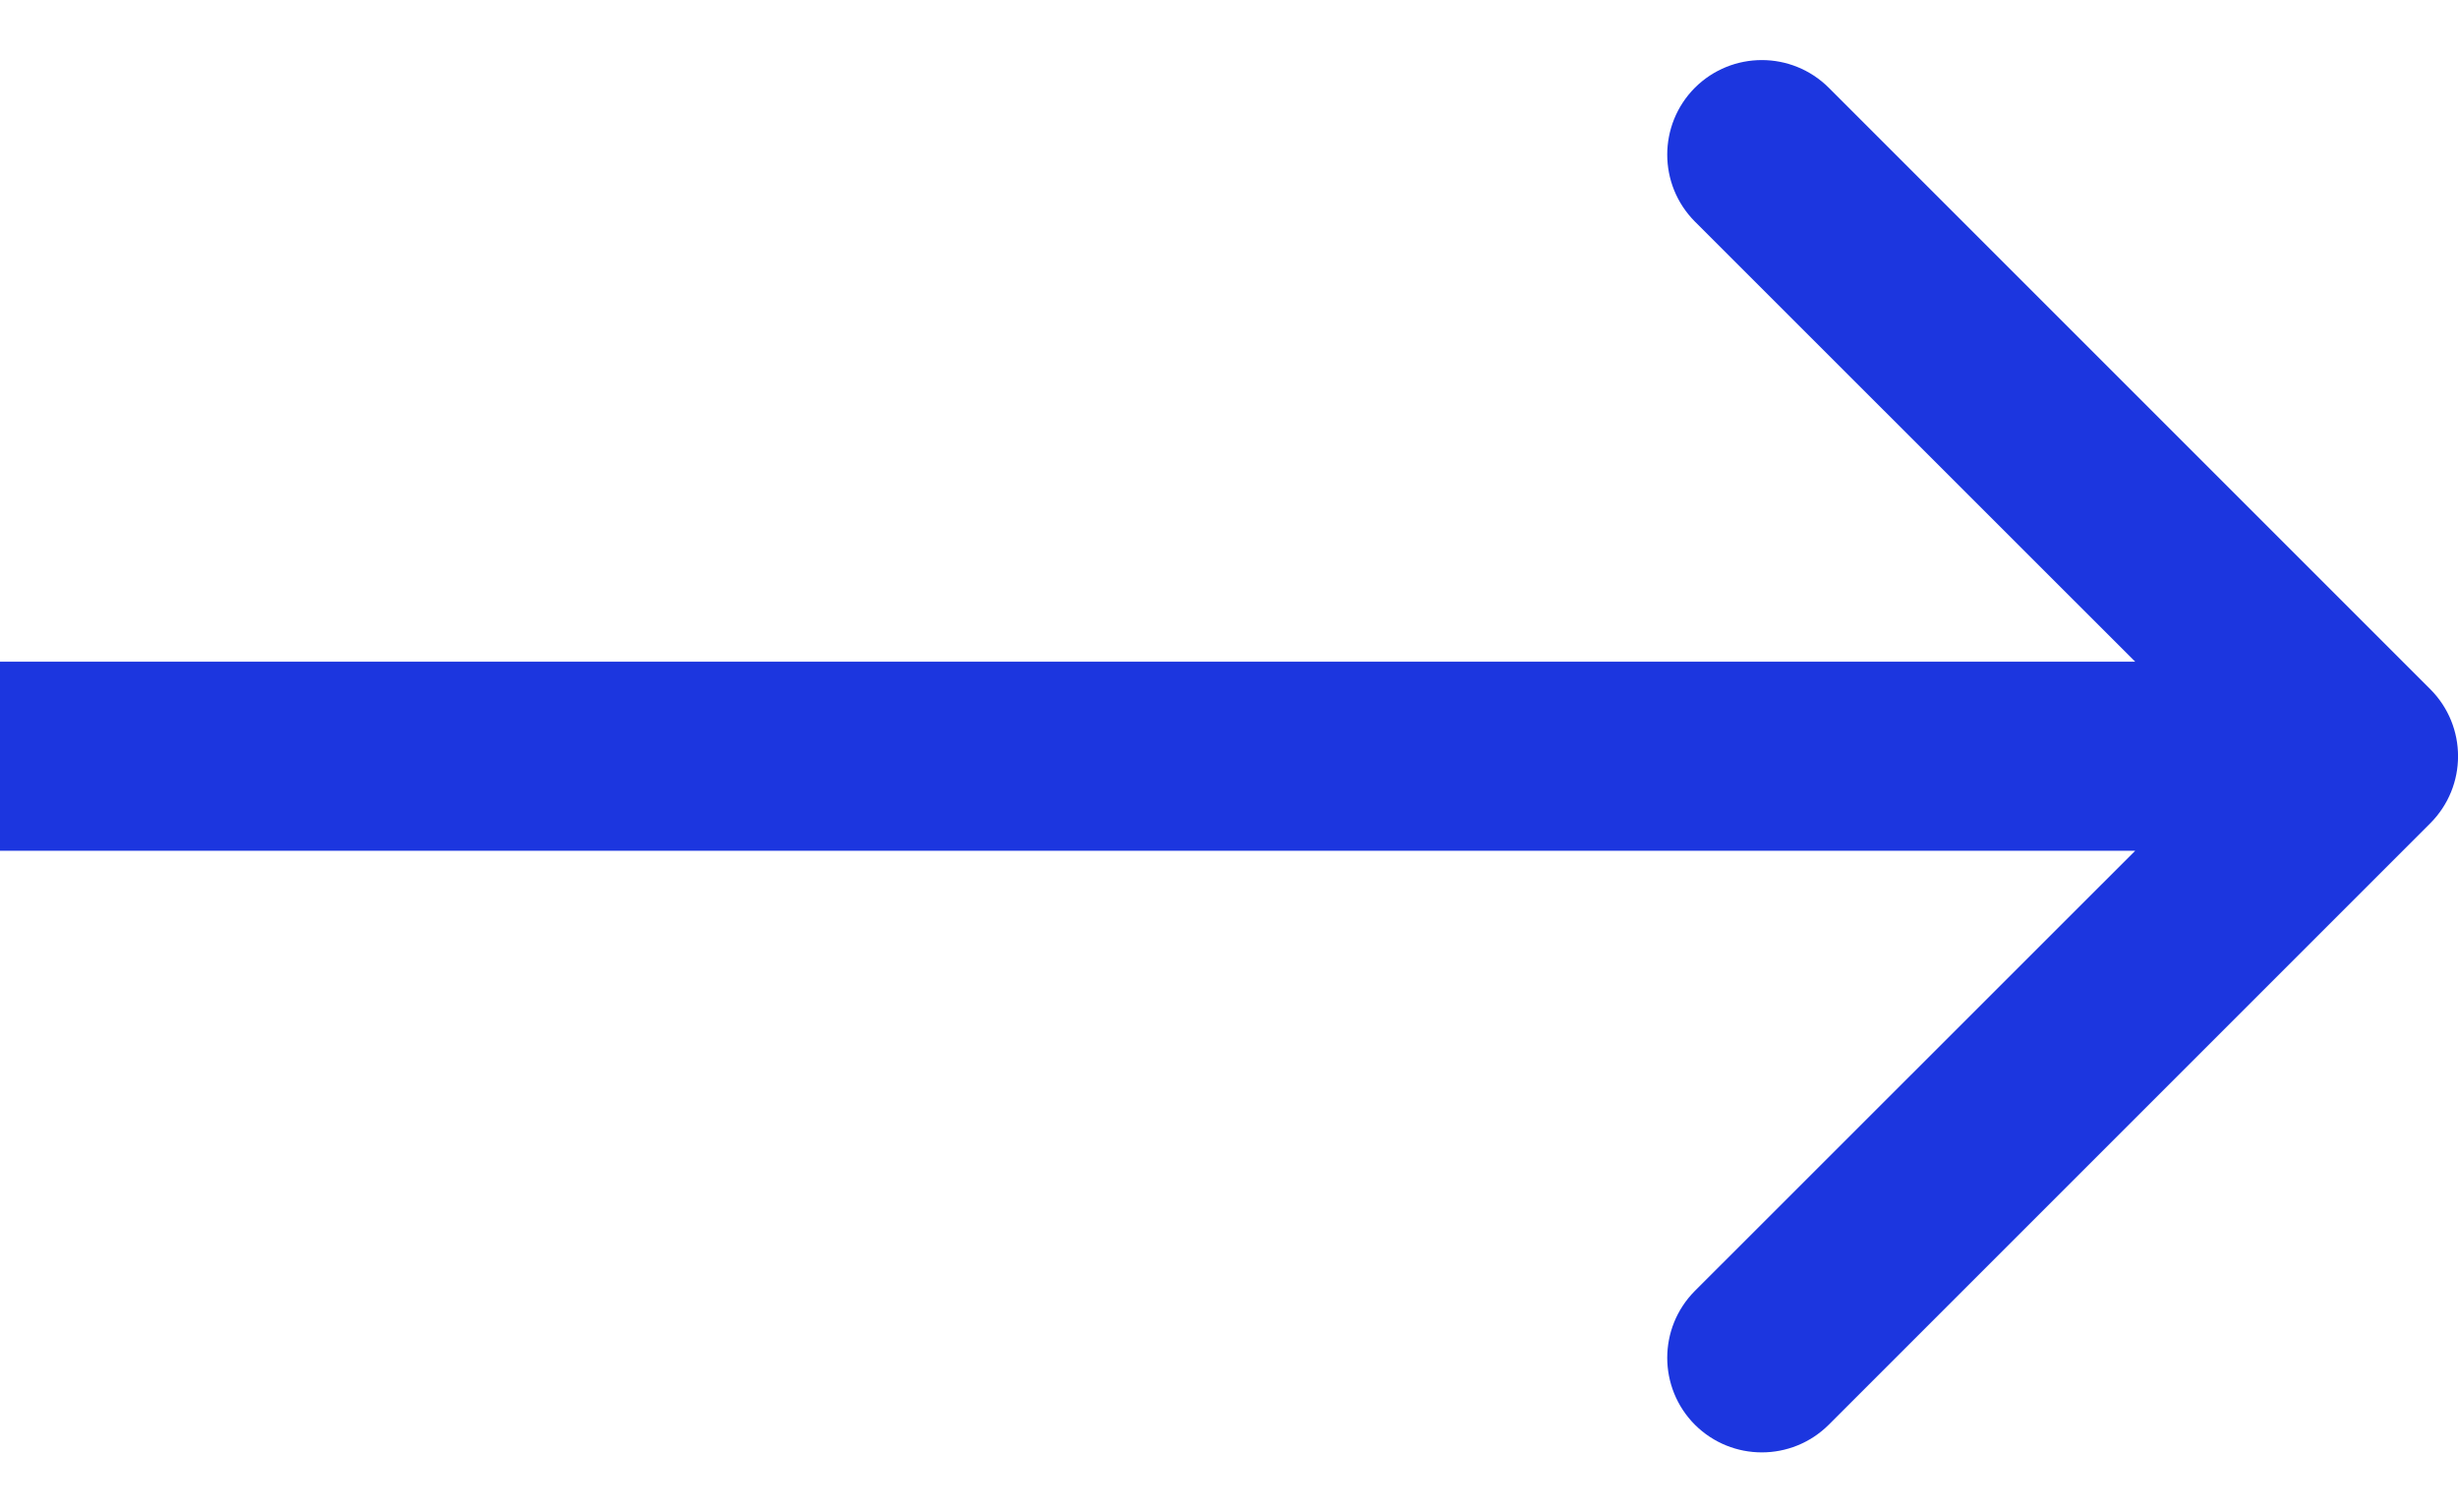
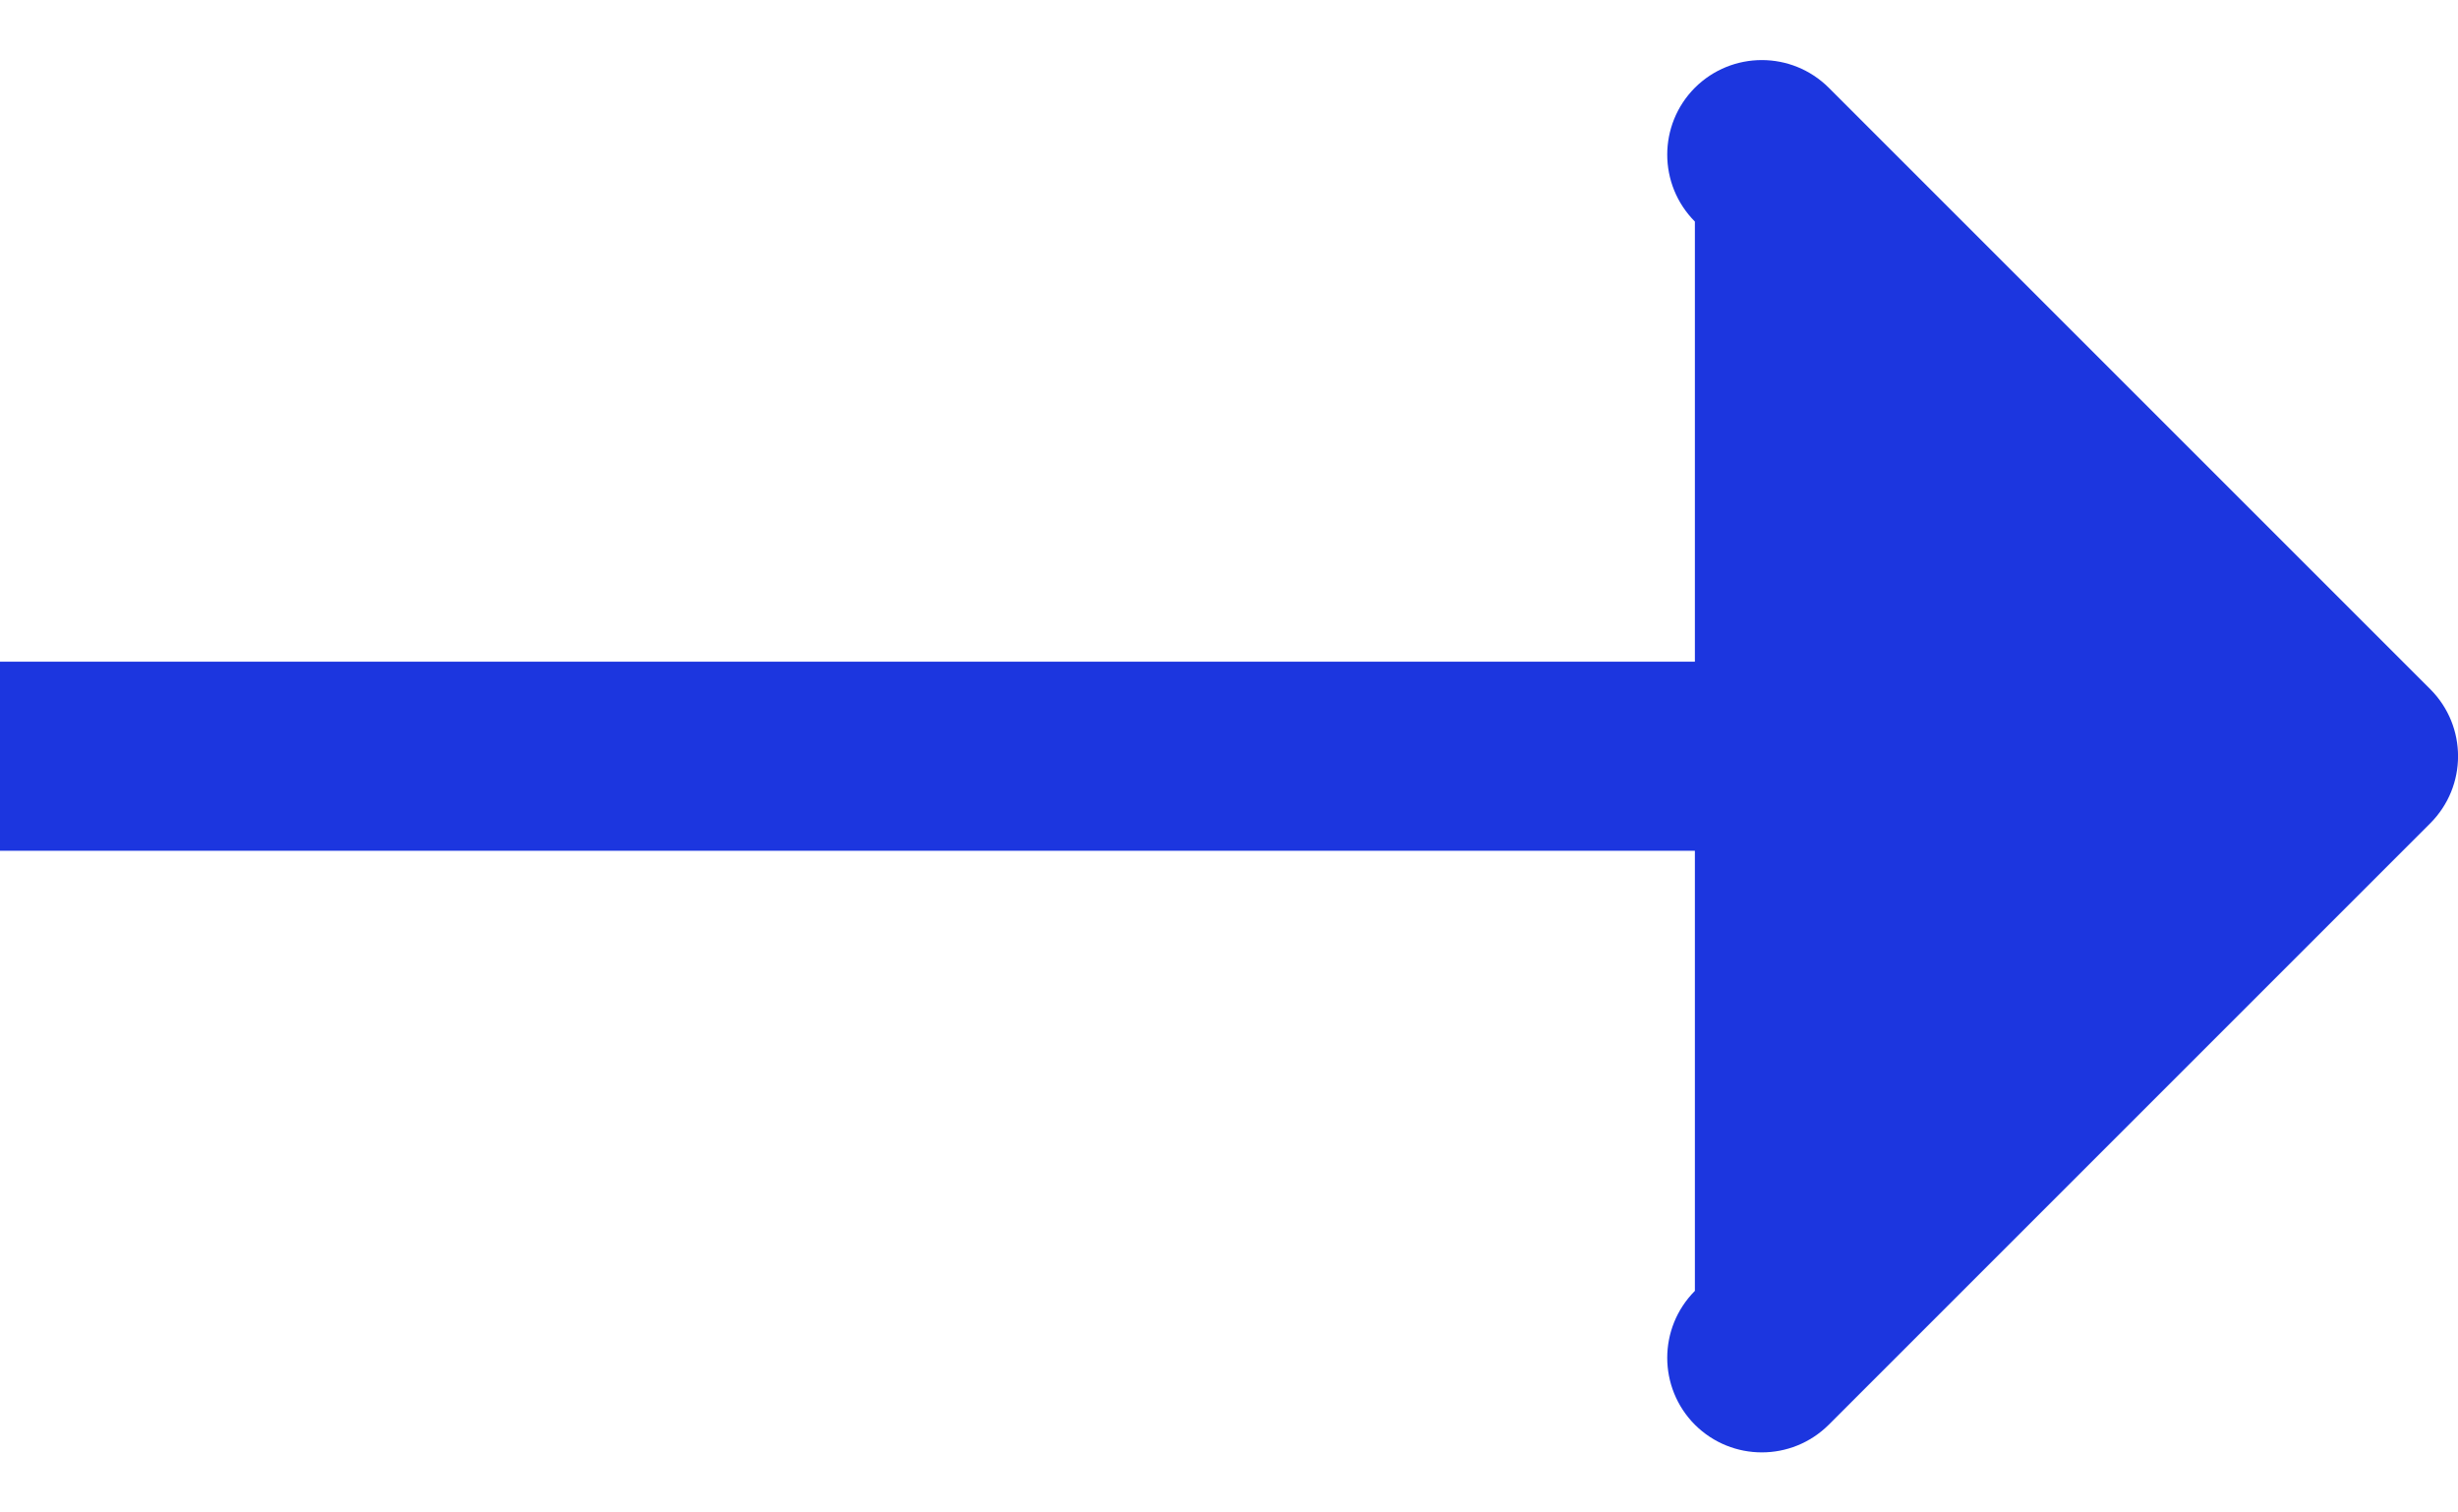
<svg xmlns="http://www.w3.org/2000/svg" width="13" height="8" viewBox="0 0 13 8" fill="none">
-   <path d="M12.854 4.354C13.049 4.158 13.049 3.842 12.854 3.646L9.672 0.464C9.476 0.269 9.16 0.269 8.964 0.464C8.769 0.66 8.769 0.976 8.964 1.172L11.793 4L8.964 6.828C8.769 7.024 8.769 7.34 8.964 7.536C9.16 7.731 9.476 7.731 9.672 7.536L12.854 4.354ZM0 4V4.5H12.5V4V3.5H0V4Z" fill="#1C36DF" />
+   <path d="M12.854 4.354C13.049 4.158 13.049 3.842 12.854 3.646L9.672 0.464C9.476 0.269 9.16 0.269 8.964 0.464C8.769 0.66 8.769 0.976 8.964 1.172L8.964 6.828C8.769 7.024 8.769 7.34 8.964 7.536C9.16 7.731 9.476 7.731 9.672 7.536L12.854 4.354ZM0 4V4.5H12.5V4V3.5H0V4Z" fill="#1C36DF" />
</svg>